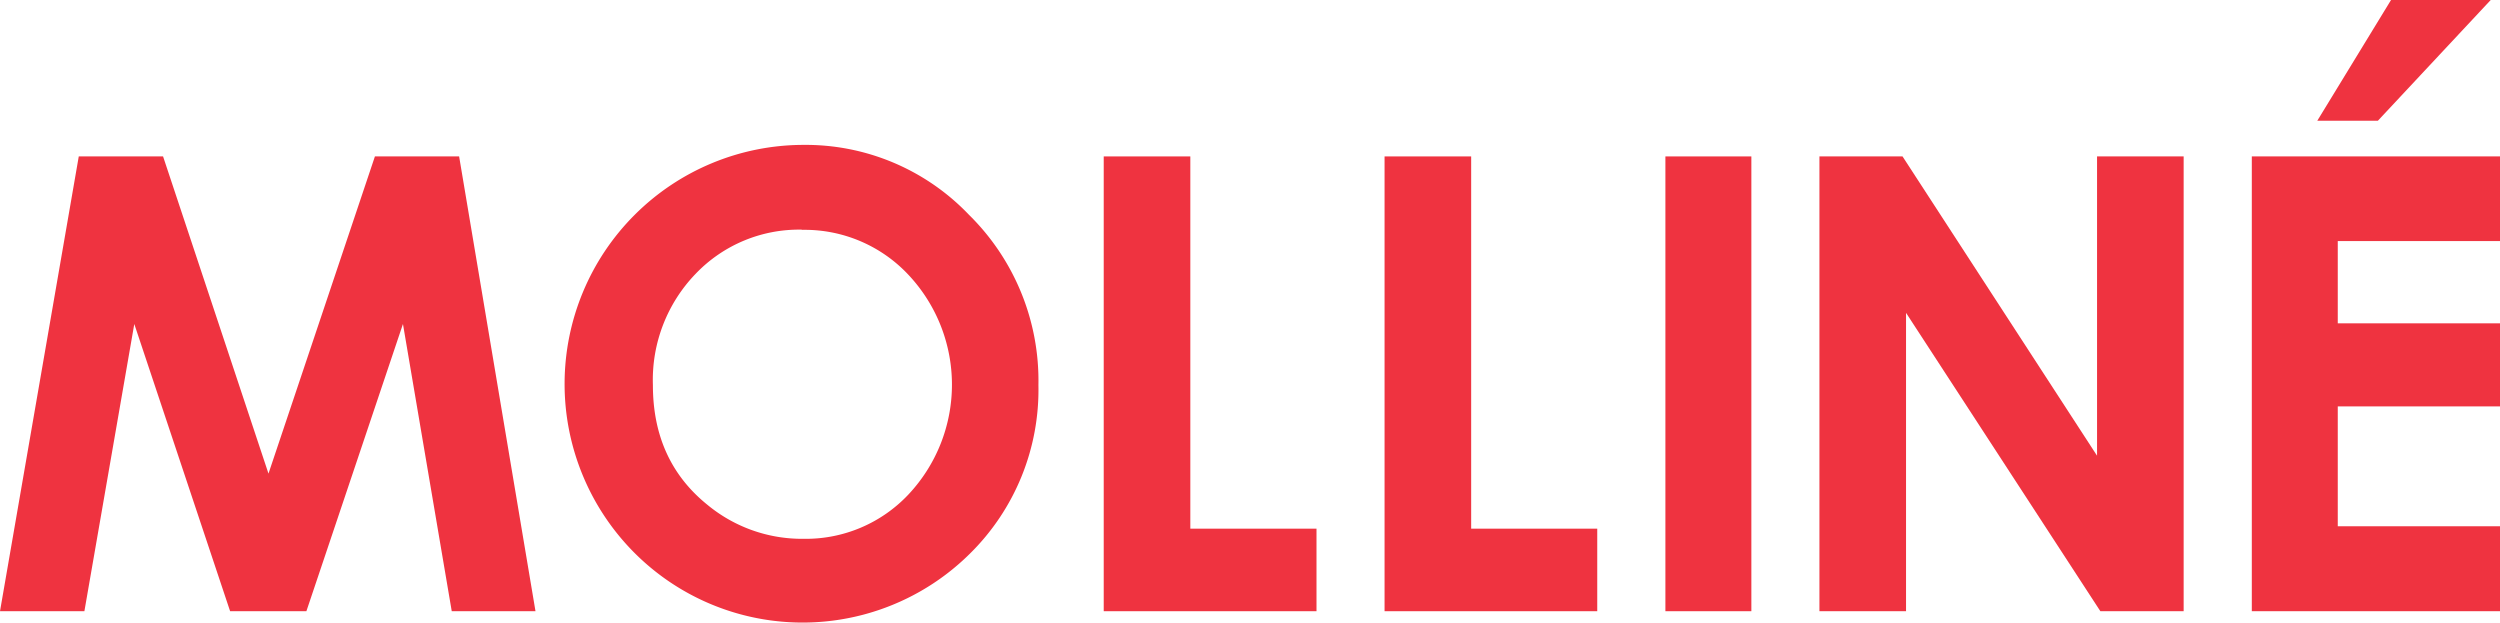
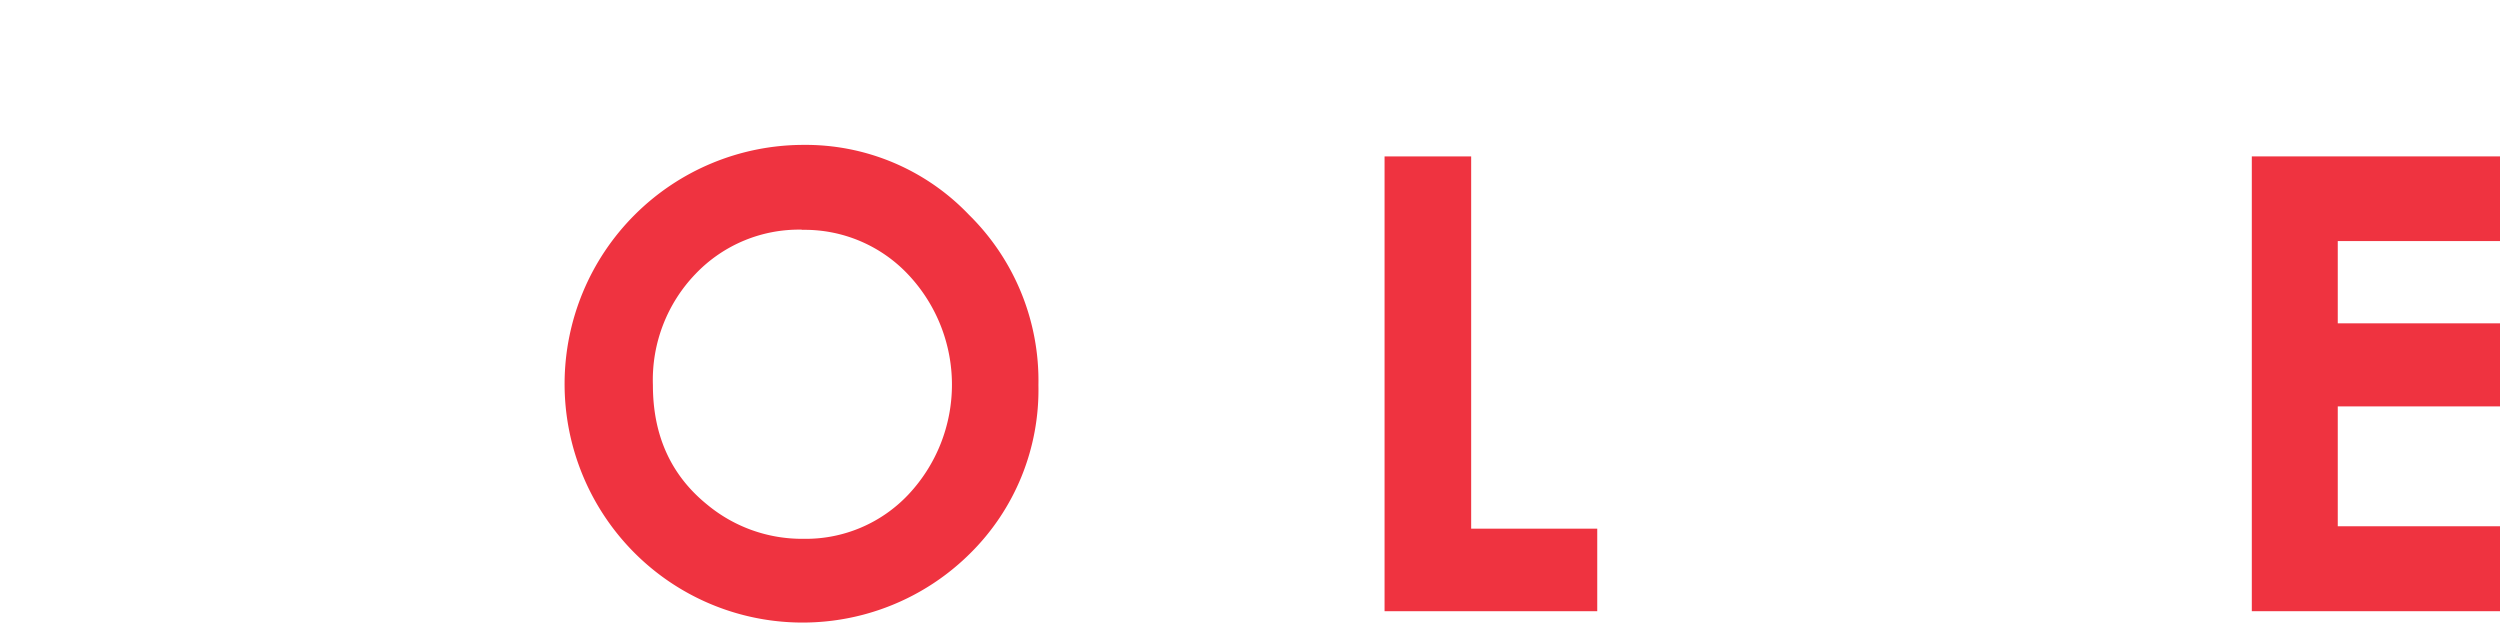
<svg xmlns="http://www.w3.org/2000/svg" viewBox="0 0 271.06 67.51" data-name="Ebene 1" id="Ebene_1">
  <defs>
    <style>.cls-1{fill:#ef3340;}</style>
  </defs>
  <title>Molline_Logo ohne Slogan_Rot</title>
-   <polygon points="8.54 16.96 17.68 16.96 29.11 51.35 40.65 16.96 49.78 16.96 58.06 66.27 48.98 66.27 43.69 35.13 33.22 66.27 24.95 66.27 14.56 35.13 9.15 66.27 0 66.27 8.54 16.96" class="cls-1" />
  <path transform="translate(-285.41 -245.39)" d="M372.47,261.1a24.47,24.47,0,0,1,18,7.58A25.22,25.22,0,0,1,398,287.15a24.93,24.93,0,0,1-7.43,18.27,25.76,25.76,0,0,1-36.48-.2,25.92,25.92,0,0,1,18.38-44.12m-.1,9.19a15.5,15.5,0,0,0-11.51,4.76,16.57,16.57,0,0,0-4.66,12.1q0,8.18,5.87,12.94a16.09,16.09,0,0,0,10.47,3.72A15.27,15.27,0,0,0,383.91,299a17.39,17.39,0,0,0,0-23.81,15.41,15.41,0,0,0-11.51-4.88" class="cls-1" />
-   <polygon points="119.67 16.96 129.06 16.96 129.06 57.32 142.74 57.32 142.74 66.27 119.67 66.27 119.67 16.96" class="cls-1" />
  <polygon points="150.12 16.96 159.51 16.96 159.51 57.32 173.18 57.32 173.18 66.27 150.12 66.27 150.12 16.96" class="cls-1" />
-   <rect height="49.31" width="9.32" y="16.96" x="180.57" class="cls-1" />
-   <polygon points="197.27 16.96 206.28 16.96 227.37 49.41 227.37 16.96 236.76 16.96 236.76 66.27 227.73 66.27 206.66 33.92 206.66 66.27 197.27 66.27 197.27 16.96" class="cls-1" />
-   <path transform="translate(-285.41 -245.39)" d="M529.56,262.35h26.91v9.18H538.88v8.92h17.59v9H538.88v13h17.59v9.21H529.56Zm15.12-17H555.5l-12.27,13.13h-6.57Z" class="cls-1" />
+   <path transform="translate(-285.41 -245.39)" d="M529.56,262.35h26.91v9.18H538.88v8.92h17.59v9H538.88v13h17.59v9.21H529.56Zm15.12-17H555.5h-6.57Z" class="cls-1" />
</svg>